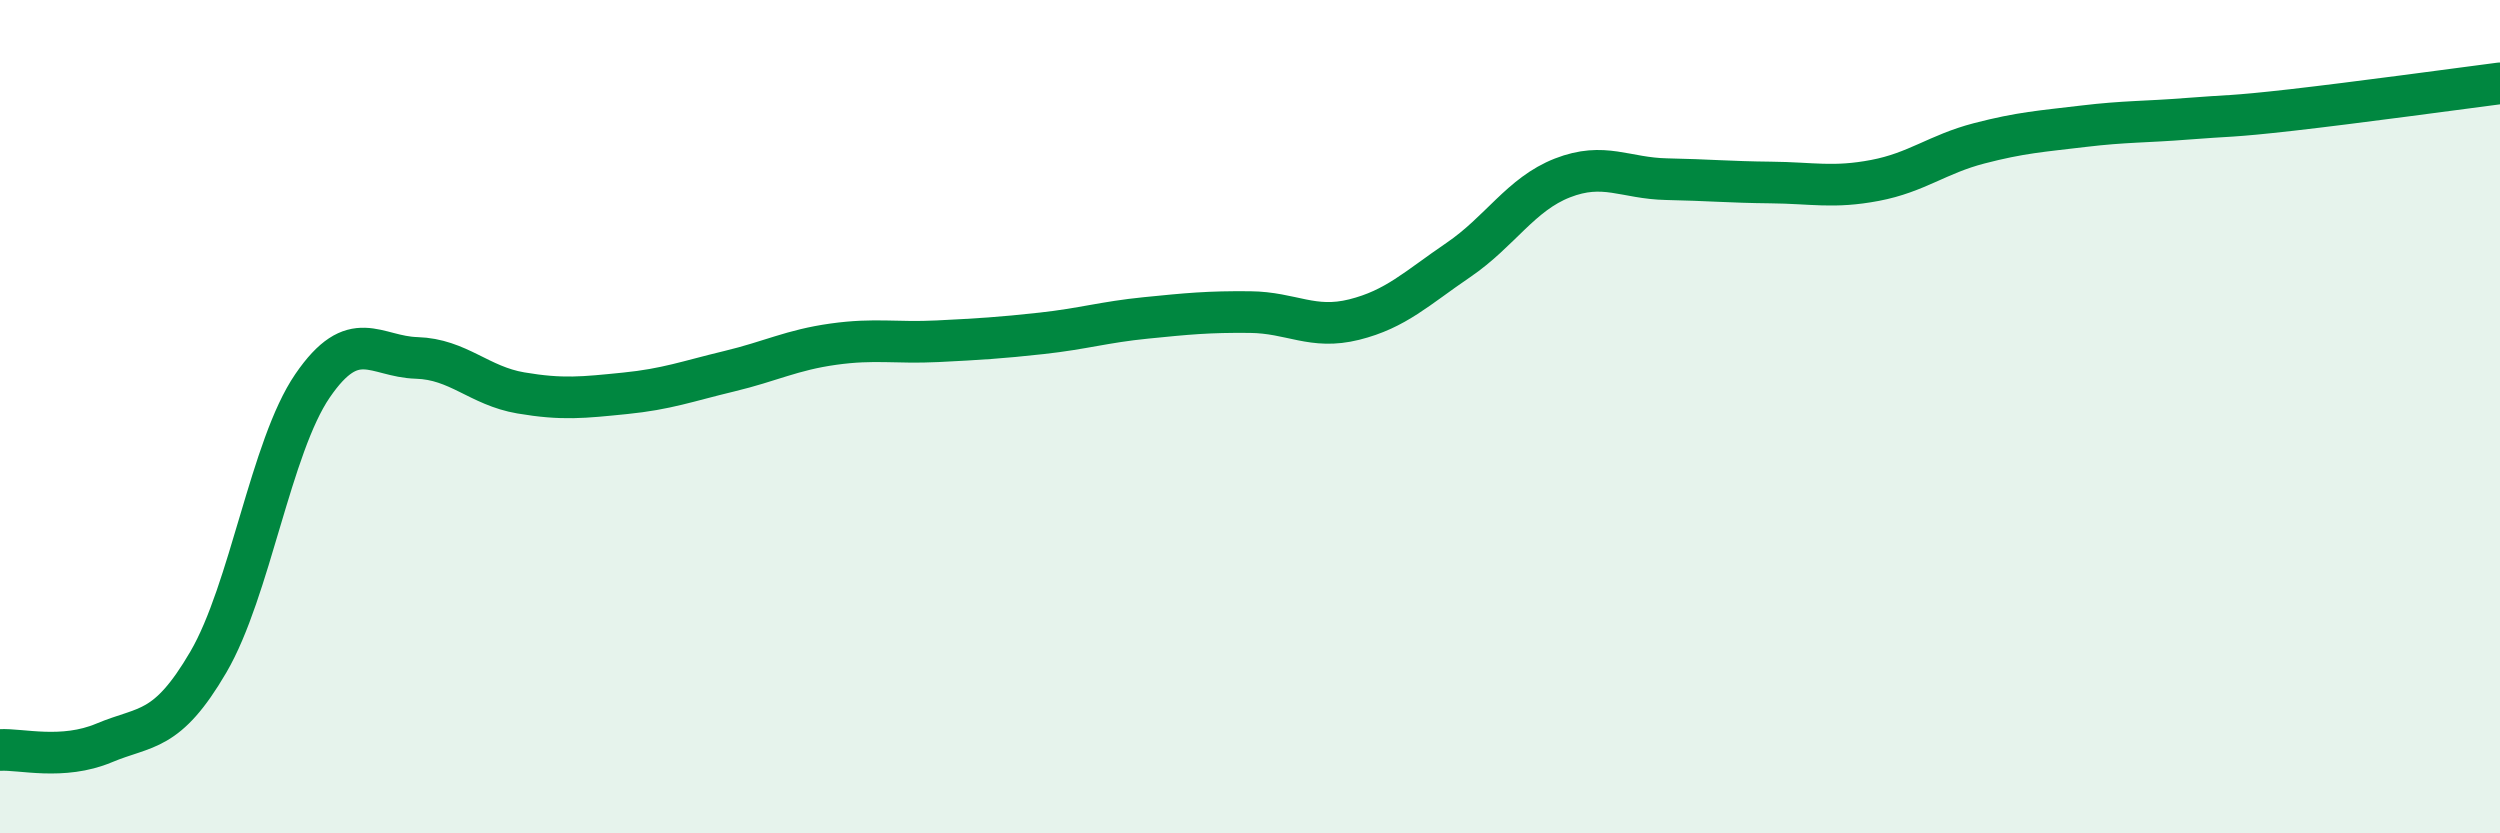
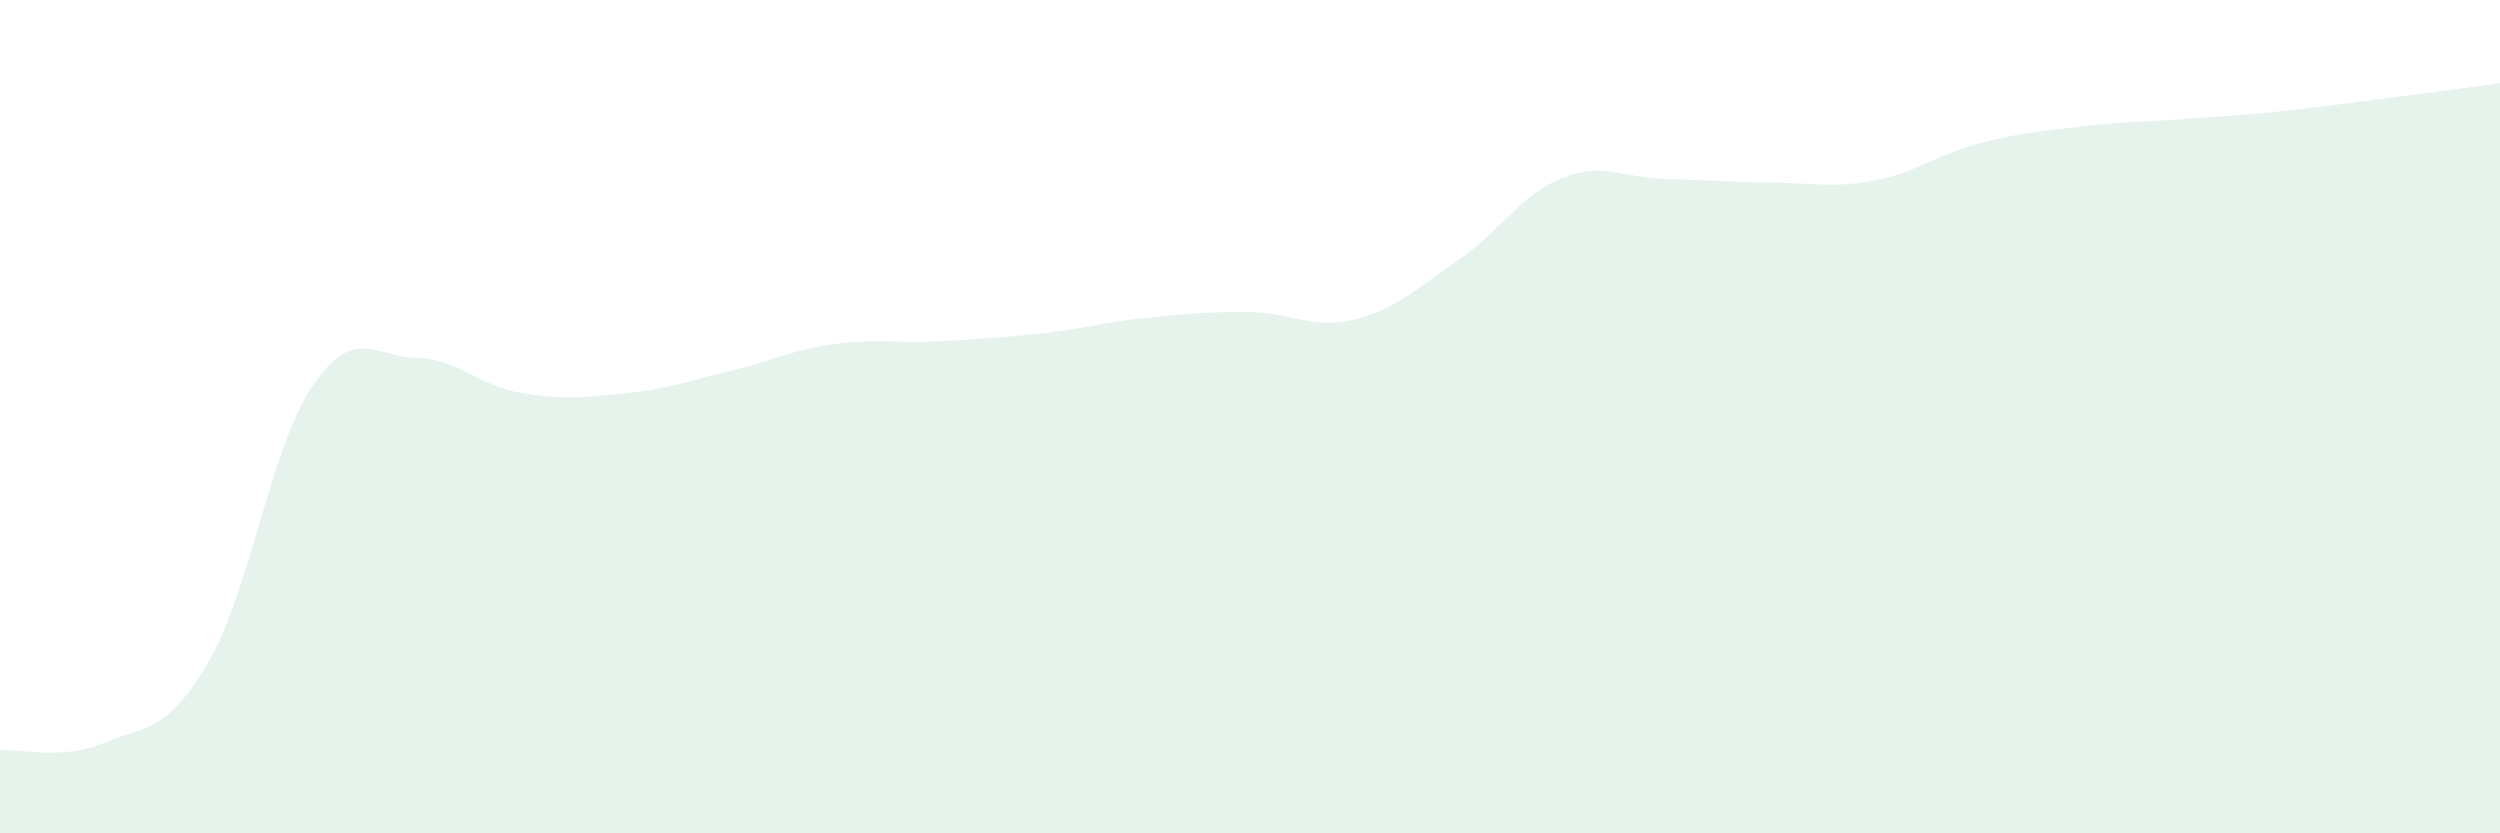
<svg xmlns="http://www.w3.org/2000/svg" width="60" height="20" viewBox="0 0 60 20">
  <path d="M 0,18 C 0.5,17.97 1.5,18.25 2.5,17.83 C 3.5,17.41 4,17.6 5,15.89 C 6,14.18 6.5,10.72 7.5,9.26 C 8.5,7.8 9,8.56 10,8.59 C 11,8.62 11.5,9.26 12.5,9.43 C 13.5,9.6 14,9.54 15,9.44 C 16,9.34 16.5,9.15 17.5,8.91 C 18.5,8.67 19,8.4 20,8.26 C 21,8.12 21.5,8.24 22.5,8.19 C 23.5,8.14 24,8.11 25,8 C 26,7.89 26.5,7.73 27.5,7.63 C 28.5,7.53 29,7.48 30,7.49 C 31,7.5 31.5,7.92 32.5,7.67 C 33.5,7.42 34,6.92 35,6.24 C 36,5.56 36.5,4.66 37.5,4.27 C 38.5,3.88 39,4.28 40,4.3 C 41,4.32 41.5,4.37 42.5,4.38 C 43.5,4.39 44,4.52 45,4.33 C 46,4.14 46.5,3.7 47.5,3.44 C 48.5,3.18 49,3.15 50,3.03 C 51,2.91 51.5,2.93 52.5,2.85 C 53.5,2.77 53.5,2.81 55,2.64 C 56.5,2.47 59,2.13 60,2L60 20L0 20Z" fill="#008740" opacity="0.1" stroke-linecap="round" stroke-linejoin="round" />
-   <path d="M 0,18 C 0.5,17.97 1.5,18.25 2.5,17.83 C 3.5,17.41 4,17.6 5,15.89 C 6,14.18 6.5,10.72 7.5,9.26 C 8.5,7.8 9,8.56 10,8.59 C 11,8.62 11.5,9.26 12.5,9.43 C 13.5,9.6 14,9.54 15,9.44 C 16,9.34 16.5,9.15 17.5,8.91 C 18.5,8.67 19,8.4 20,8.26 C 21,8.12 21.5,8.24 22.5,8.19 C 23.5,8.14 24,8.11 25,8 C 26,7.89 26.5,7.73 27.5,7.63 C 28.5,7.53 29,7.48 30,7.49 C 31,7.5 31.5,7.92 32.5,7.67 C 33.5,7.42 34,6.92 35,6.24 C 36,5.56 36.5,4.66 37.5,4.27 C 38.5,3.88 39,4.28 40,4.3 C 41,4.32 41.5,4.37 42.5,4.38 C 43.5,4.39 44,4.52 45,4.33 C 46,4.14 46.5,3.7 47.5,3.44 C 48.5,3.18 49,3.15 50,3.03 C 51,2.91 51.5,2.93 52.5,2.85 C 53.5,2.77 53.5,2.81 55,2.64 C 56.5,2.47 59,2.13 60,2" stroke="#008740" stroke-width="1" fill="none" stroke-linecap="round" stroke-linejoin="round" />
</svg>